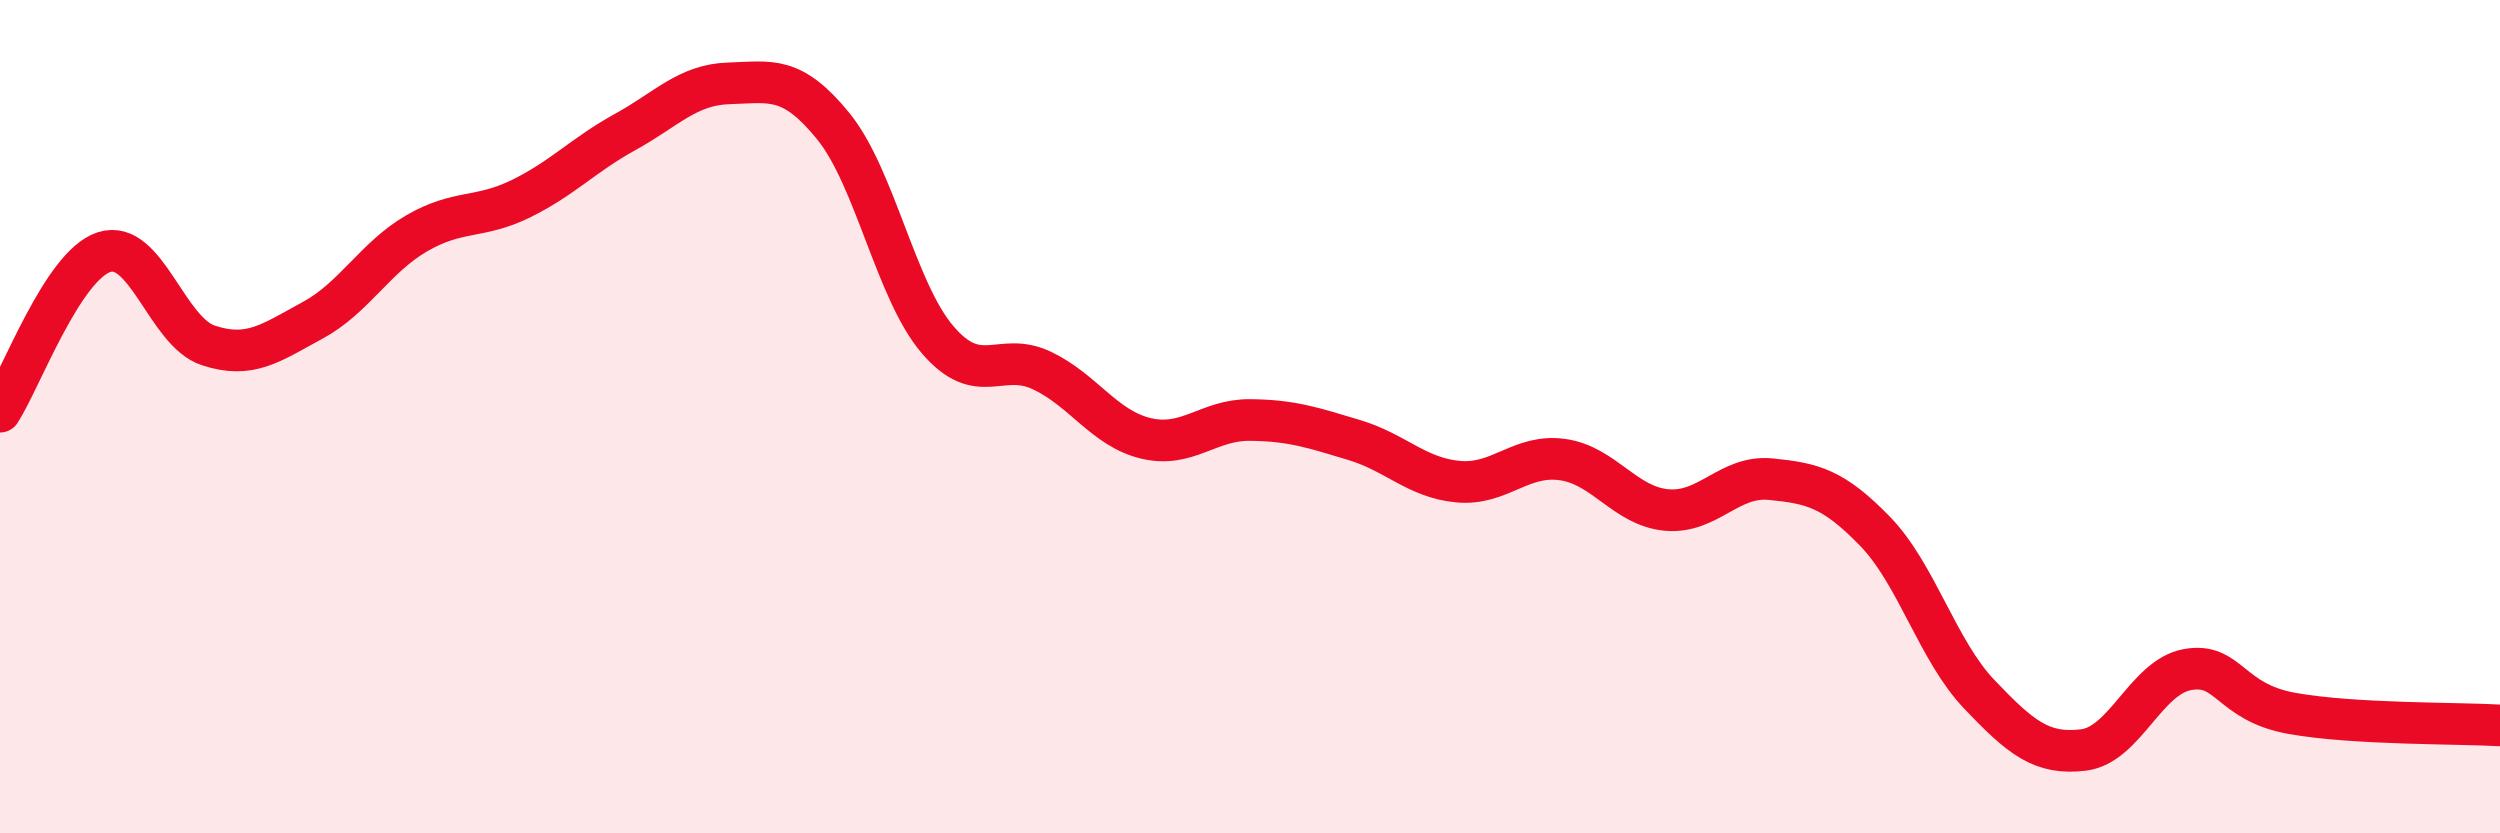
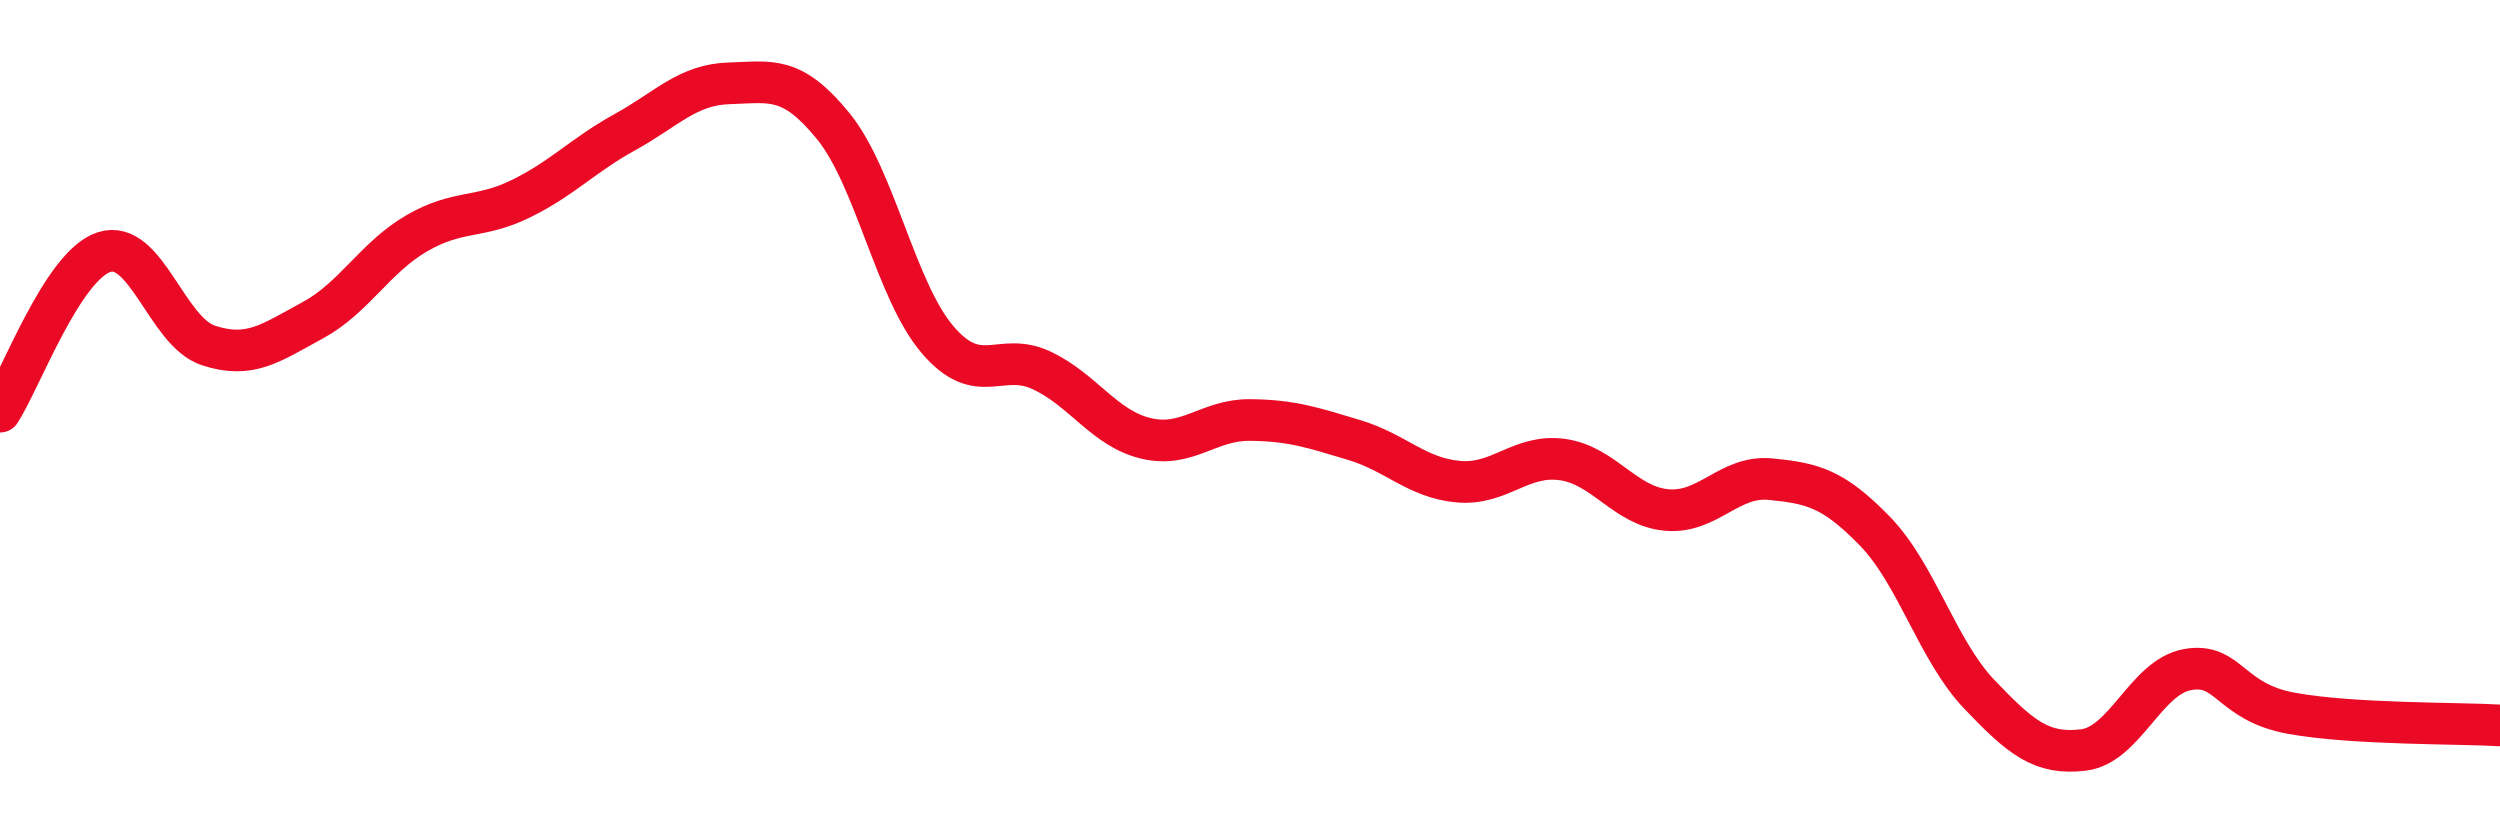
<svg xmlns="http://www.w3.org/2000/svg" width="60" height="20" viewBox="0 0 60 20">
-   <path d="M 0,9.88 C 0.5,9.11 1.5,6.37 2.5,6.05 C 3.5,5.73 4,7.96 5,8.29 C 6,8.62 6.5,8.23 7.5,7.69 C 8.5,7.15 9,6.18 10,5.6 C 11,5.02 11.5,5.26 12.5,4.77 C 13.5,4.28 14,3.72 15,3.17 C 16,2.62 16.5,2.03 17.5,2 C 18.5,1.97 19,1.8 20,3.03 C 21,4.26 21.5,6.98 22.5,8.15 C 23.5,9.32 24,8.42 25,8.89 C 26,9.36 26.5,10.28 27.5,10.52 C 28.5,10.76 29,10.07 30,10.08 C 31,10.09 31.5,10.26 32.5,10.56 C 33.5,10.86 34,11.47 35,11.56 C 36,11.65 36.5,10.89 37.5,11.03 C 38.5,11.17 39,12.15 40,12.24 C 41,12.33 41.5,11.4 42.5,11.5 C 43.5,11.6 44,11.72 45,12.75 C 46,13.78 46.5,15.61 47.5,16.66 C 48.5,17.71 49,18.12 50,18 C 51,17.88 51.5,16.25 52.5,16.07 C 53.5,15.89 53.5,16.85 55,17.12 C 56.5,17.39 59,17.35 60,17.41L60 20L0 20Z" fill="#EB0A25" opacity="0.1" stroke-linecap="round" stroke-linejoin="round" />
  <path d="M 0,9.88 C 0.5,9.11 1.5,6.37 2.5,6.05 C 3.5,5.73 4,7.96 5,8.29 C 6,8.62 6.5,8.23 7.5,7.69 C 8.5,7.15 9,6.18 10,5.6 C 11,5.02 11.5,5.26 12.5,4.77 C 13.5,4.28 14,3.72 15,3.17 C 16,2.62 16.5,2.03 17.5,2 C 18.5,1.97 19,1.8 20,3.03 C 21,4.26 21.5,6.98 22.5,8.15 C 23.5,9.32 24,8.42 25,8.89 C 26,9.36 26.5,10.28 27.5,10.52 C 28.5,10.76 29,10.07 30,10.08 C 31,10.09 31.5,10.26 32.5,10.56 C 33.5,10.86 34,11.47 35,11.56 C 36,11.65 36.5,10.89 37.5,11.03 C 38.5,11.17 39,12.15 40,12.24 C 41,12.33 41.5,11.4 42.5,11.5 C 43.5,11.6 44,11.72 45,12.75 C 46,13.78 46.5,15.61 47.5,16.66 C 48.5,17.71 49,18.12 50,18 C 51,17.88 51.5,16.25 52.5,16.07 C 53.5,15.89 53.5,16.85 55,17.12 C 56.5,17.39 59,17.35 60,17.41" stroke="#EB0A25" stroke-width="1" fill="none" stroke-linecap="round" stroke-linejoin="round" />
</svg>